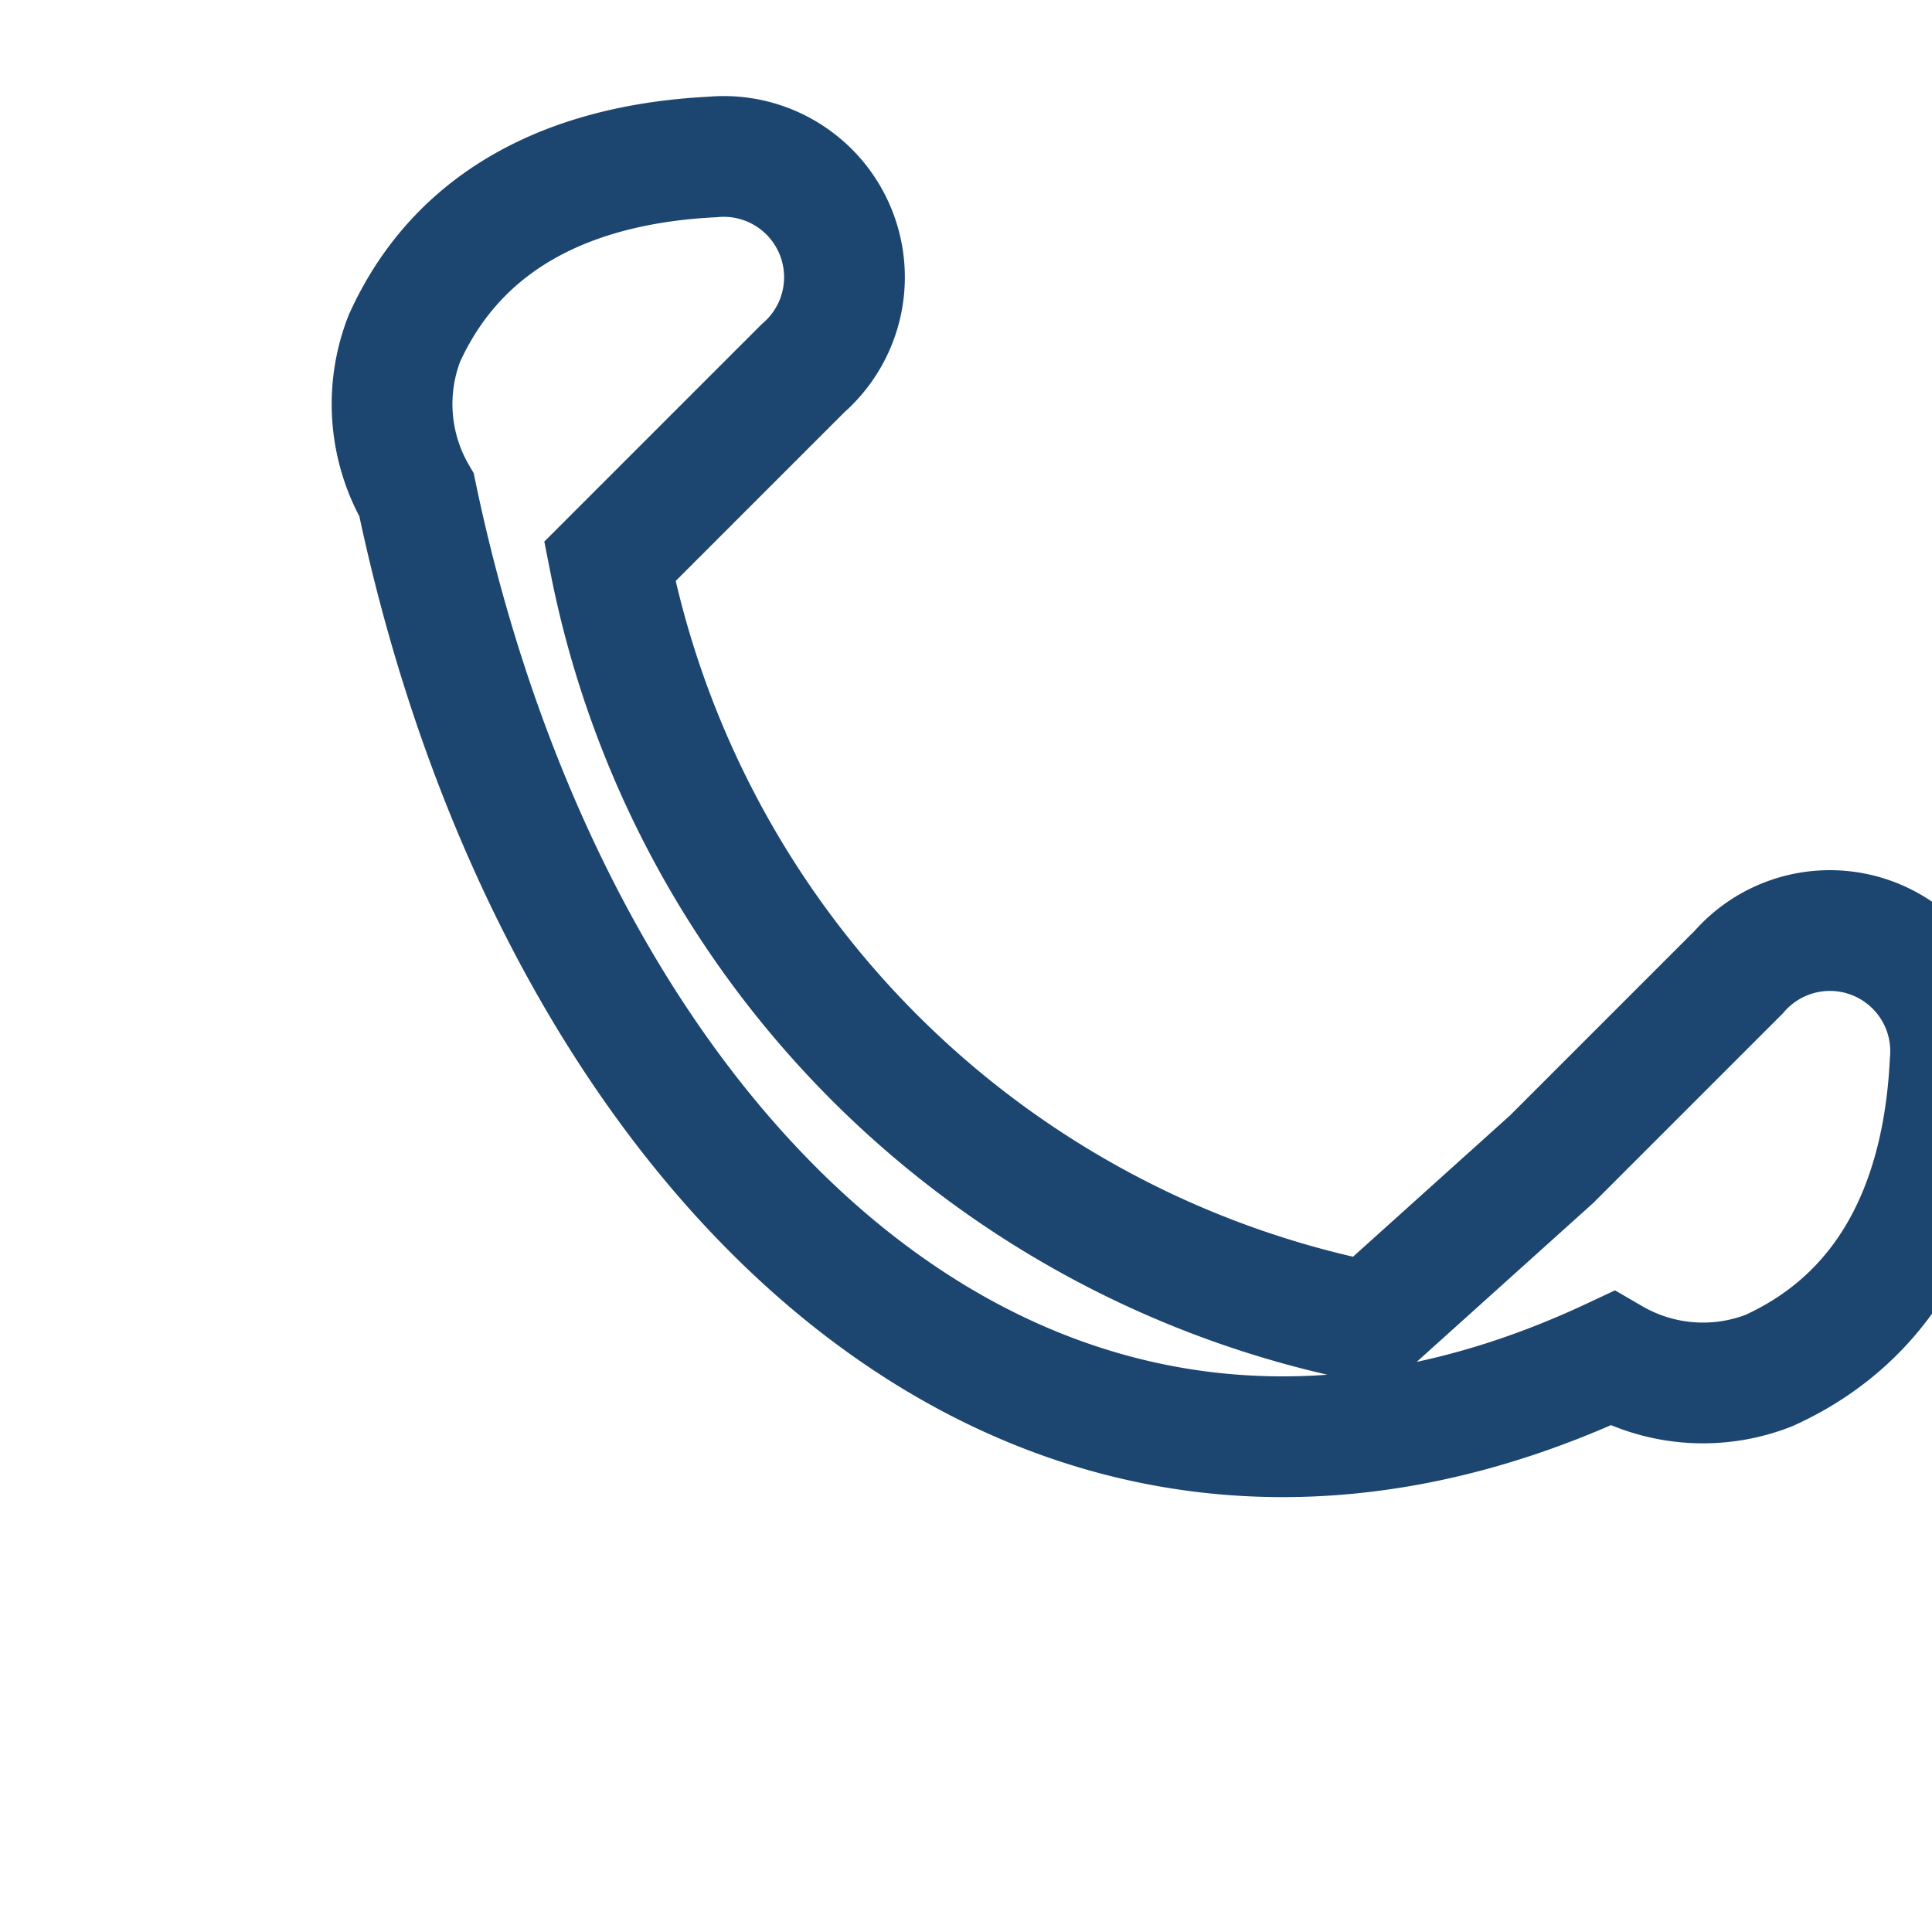
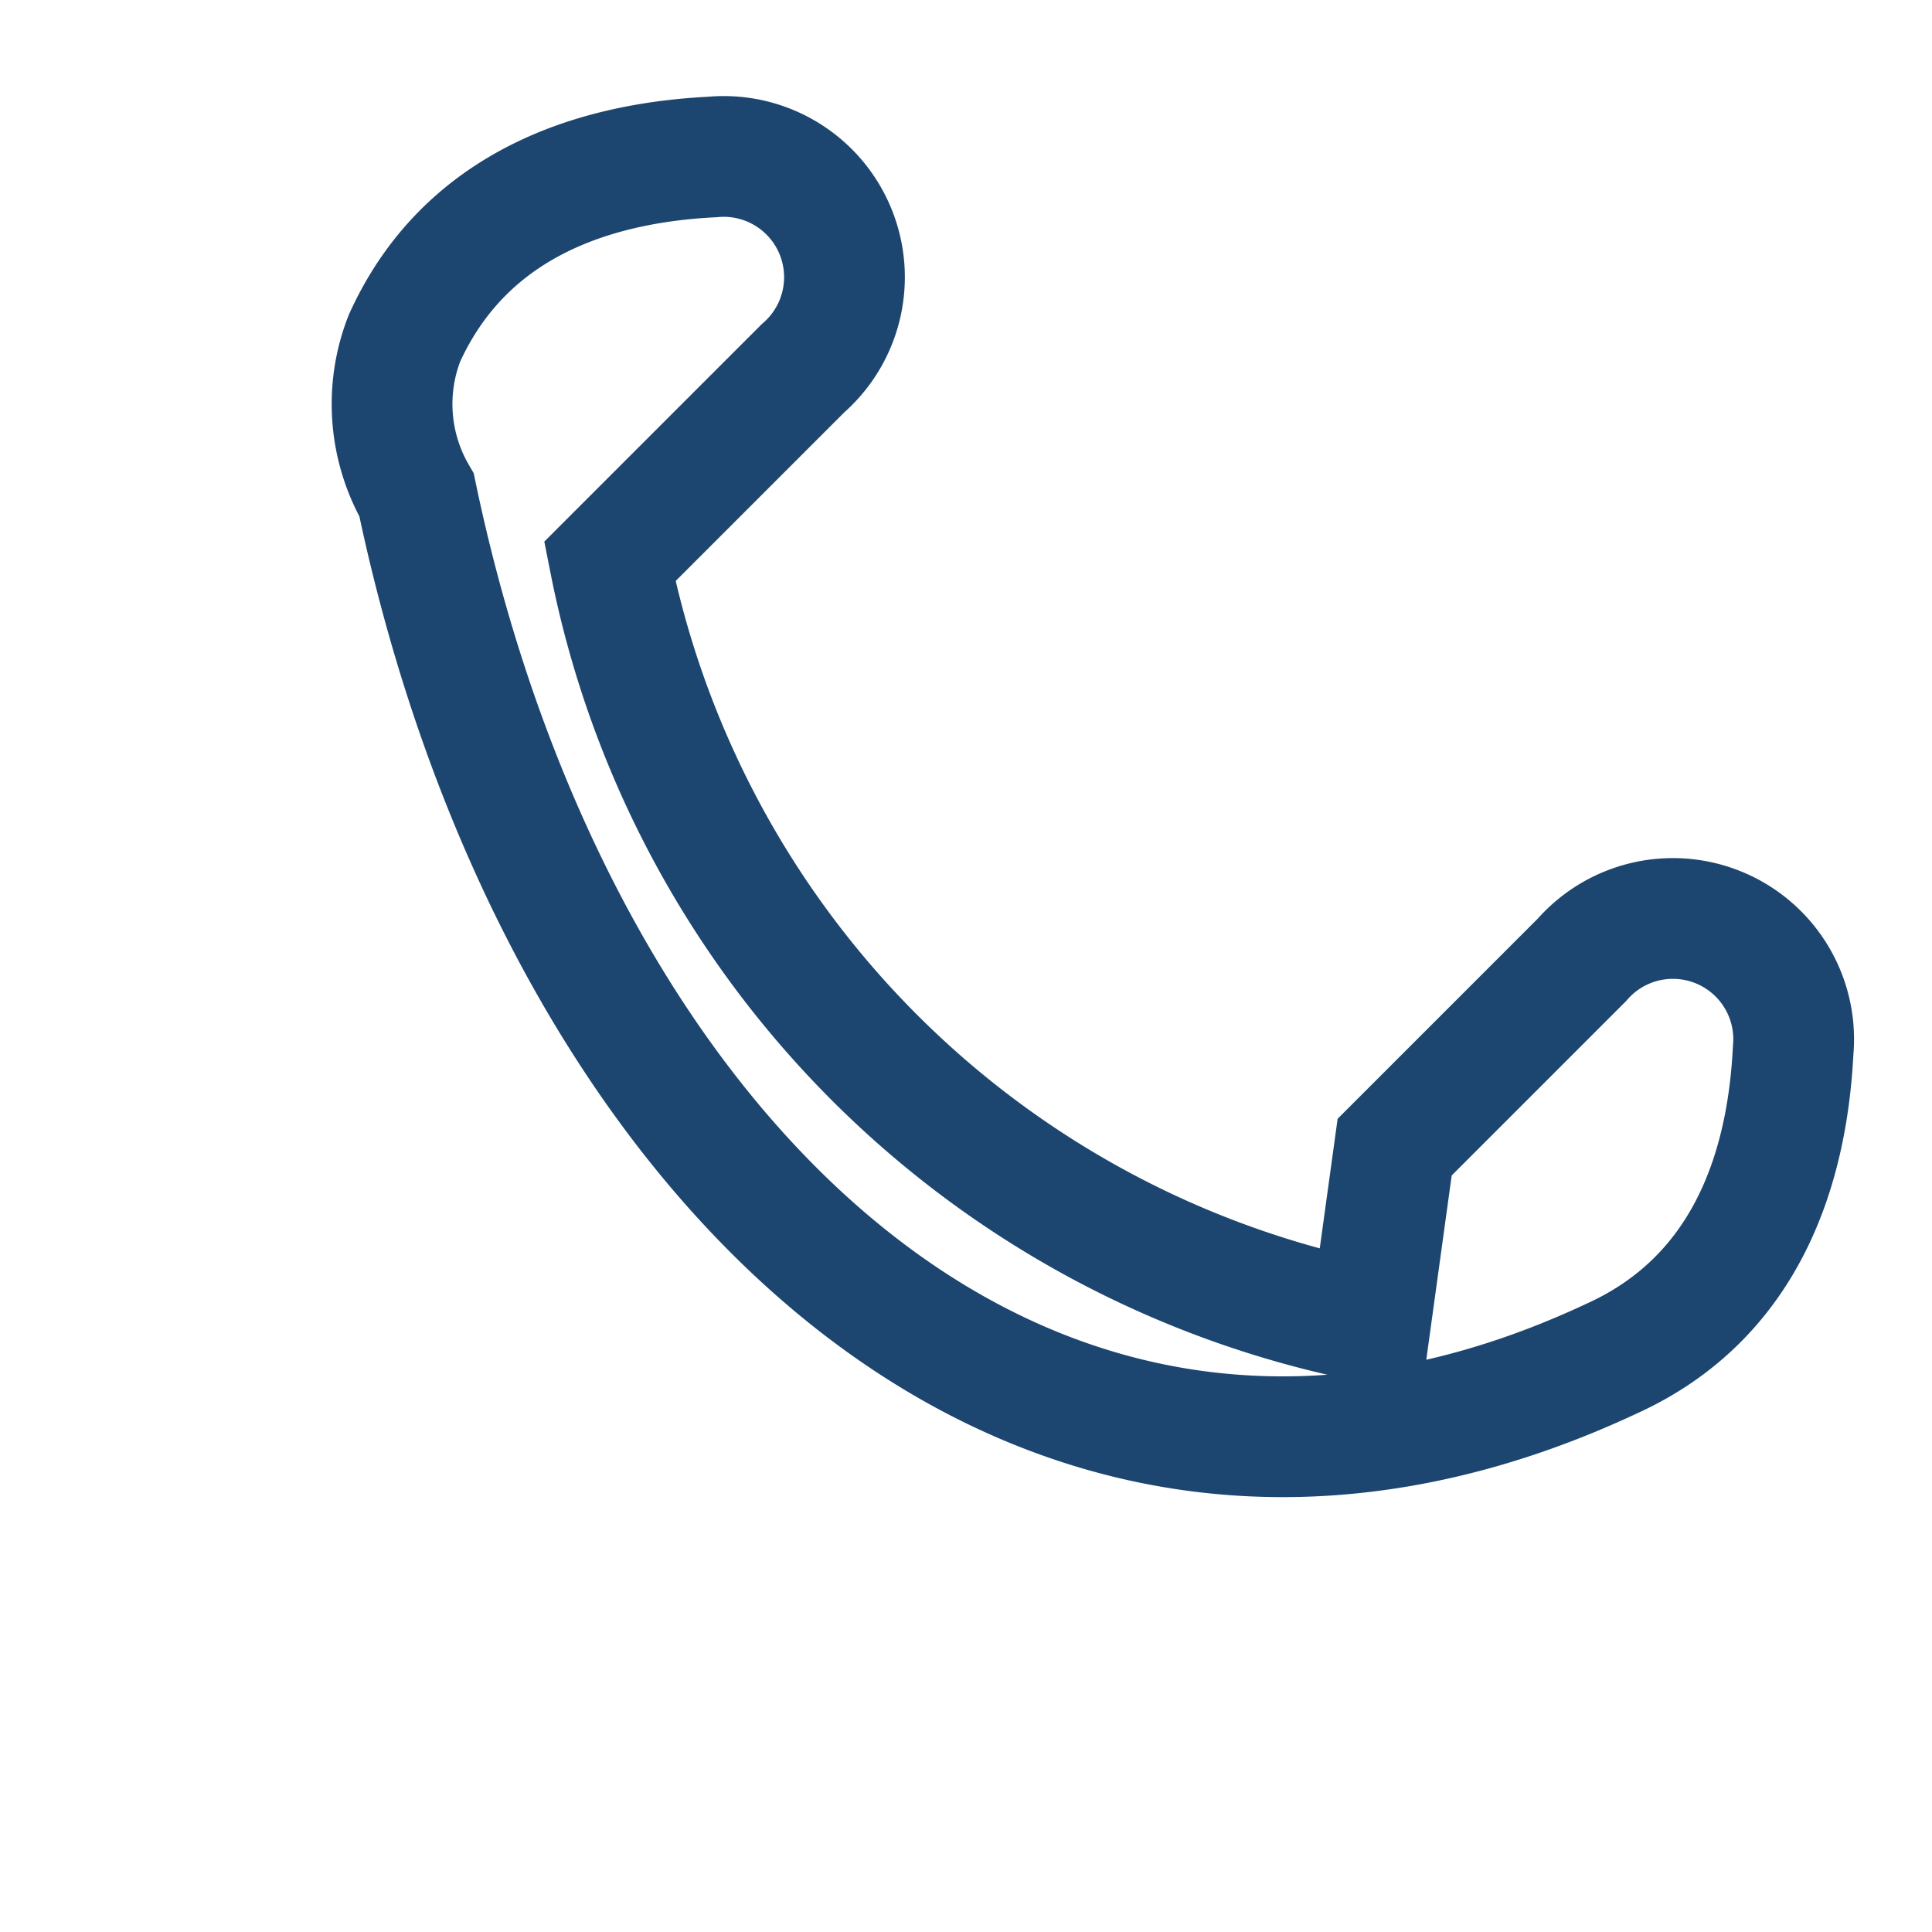
<svg xmlns="http://www.w3.org/2000/svg" width="32" height="32" viewBox="0 0 32 32">
-   <path d="M22.7 21.9A16 16 0 0110.1 9.3l3.2-3.2a2 2 0 00-1.5-3.5c-2 .1-4.1.8-5.1 3a3 3 0 00.2 2.6C9.2 19.2 17.1 27 26.7 22.5a3 3 0 002.6.2c2.2-1 2.9-3.1 3-5.1a2 2 0 00-3.5-1.5l-3.1 3.1z" fill="none" stroke="#1C4670" stroke-width="2" />
+   <path d="M22.7 21.9A16 16 0 0110.1 9.3l3.2-3.2a2 2 0 00-1.5-3.5c-2 .1-4.1.8-5.1 3a3 3 0 00.2 2.6C9.2 19.2 17.1 27 26.7 22.5c2.2-1 2.9-3.1 3-5.1a2 2 0 00-3.5-1.5l-3.1 3.1z" fill="none" stroke="#1C4670" stroke-width="2" />
</svg>